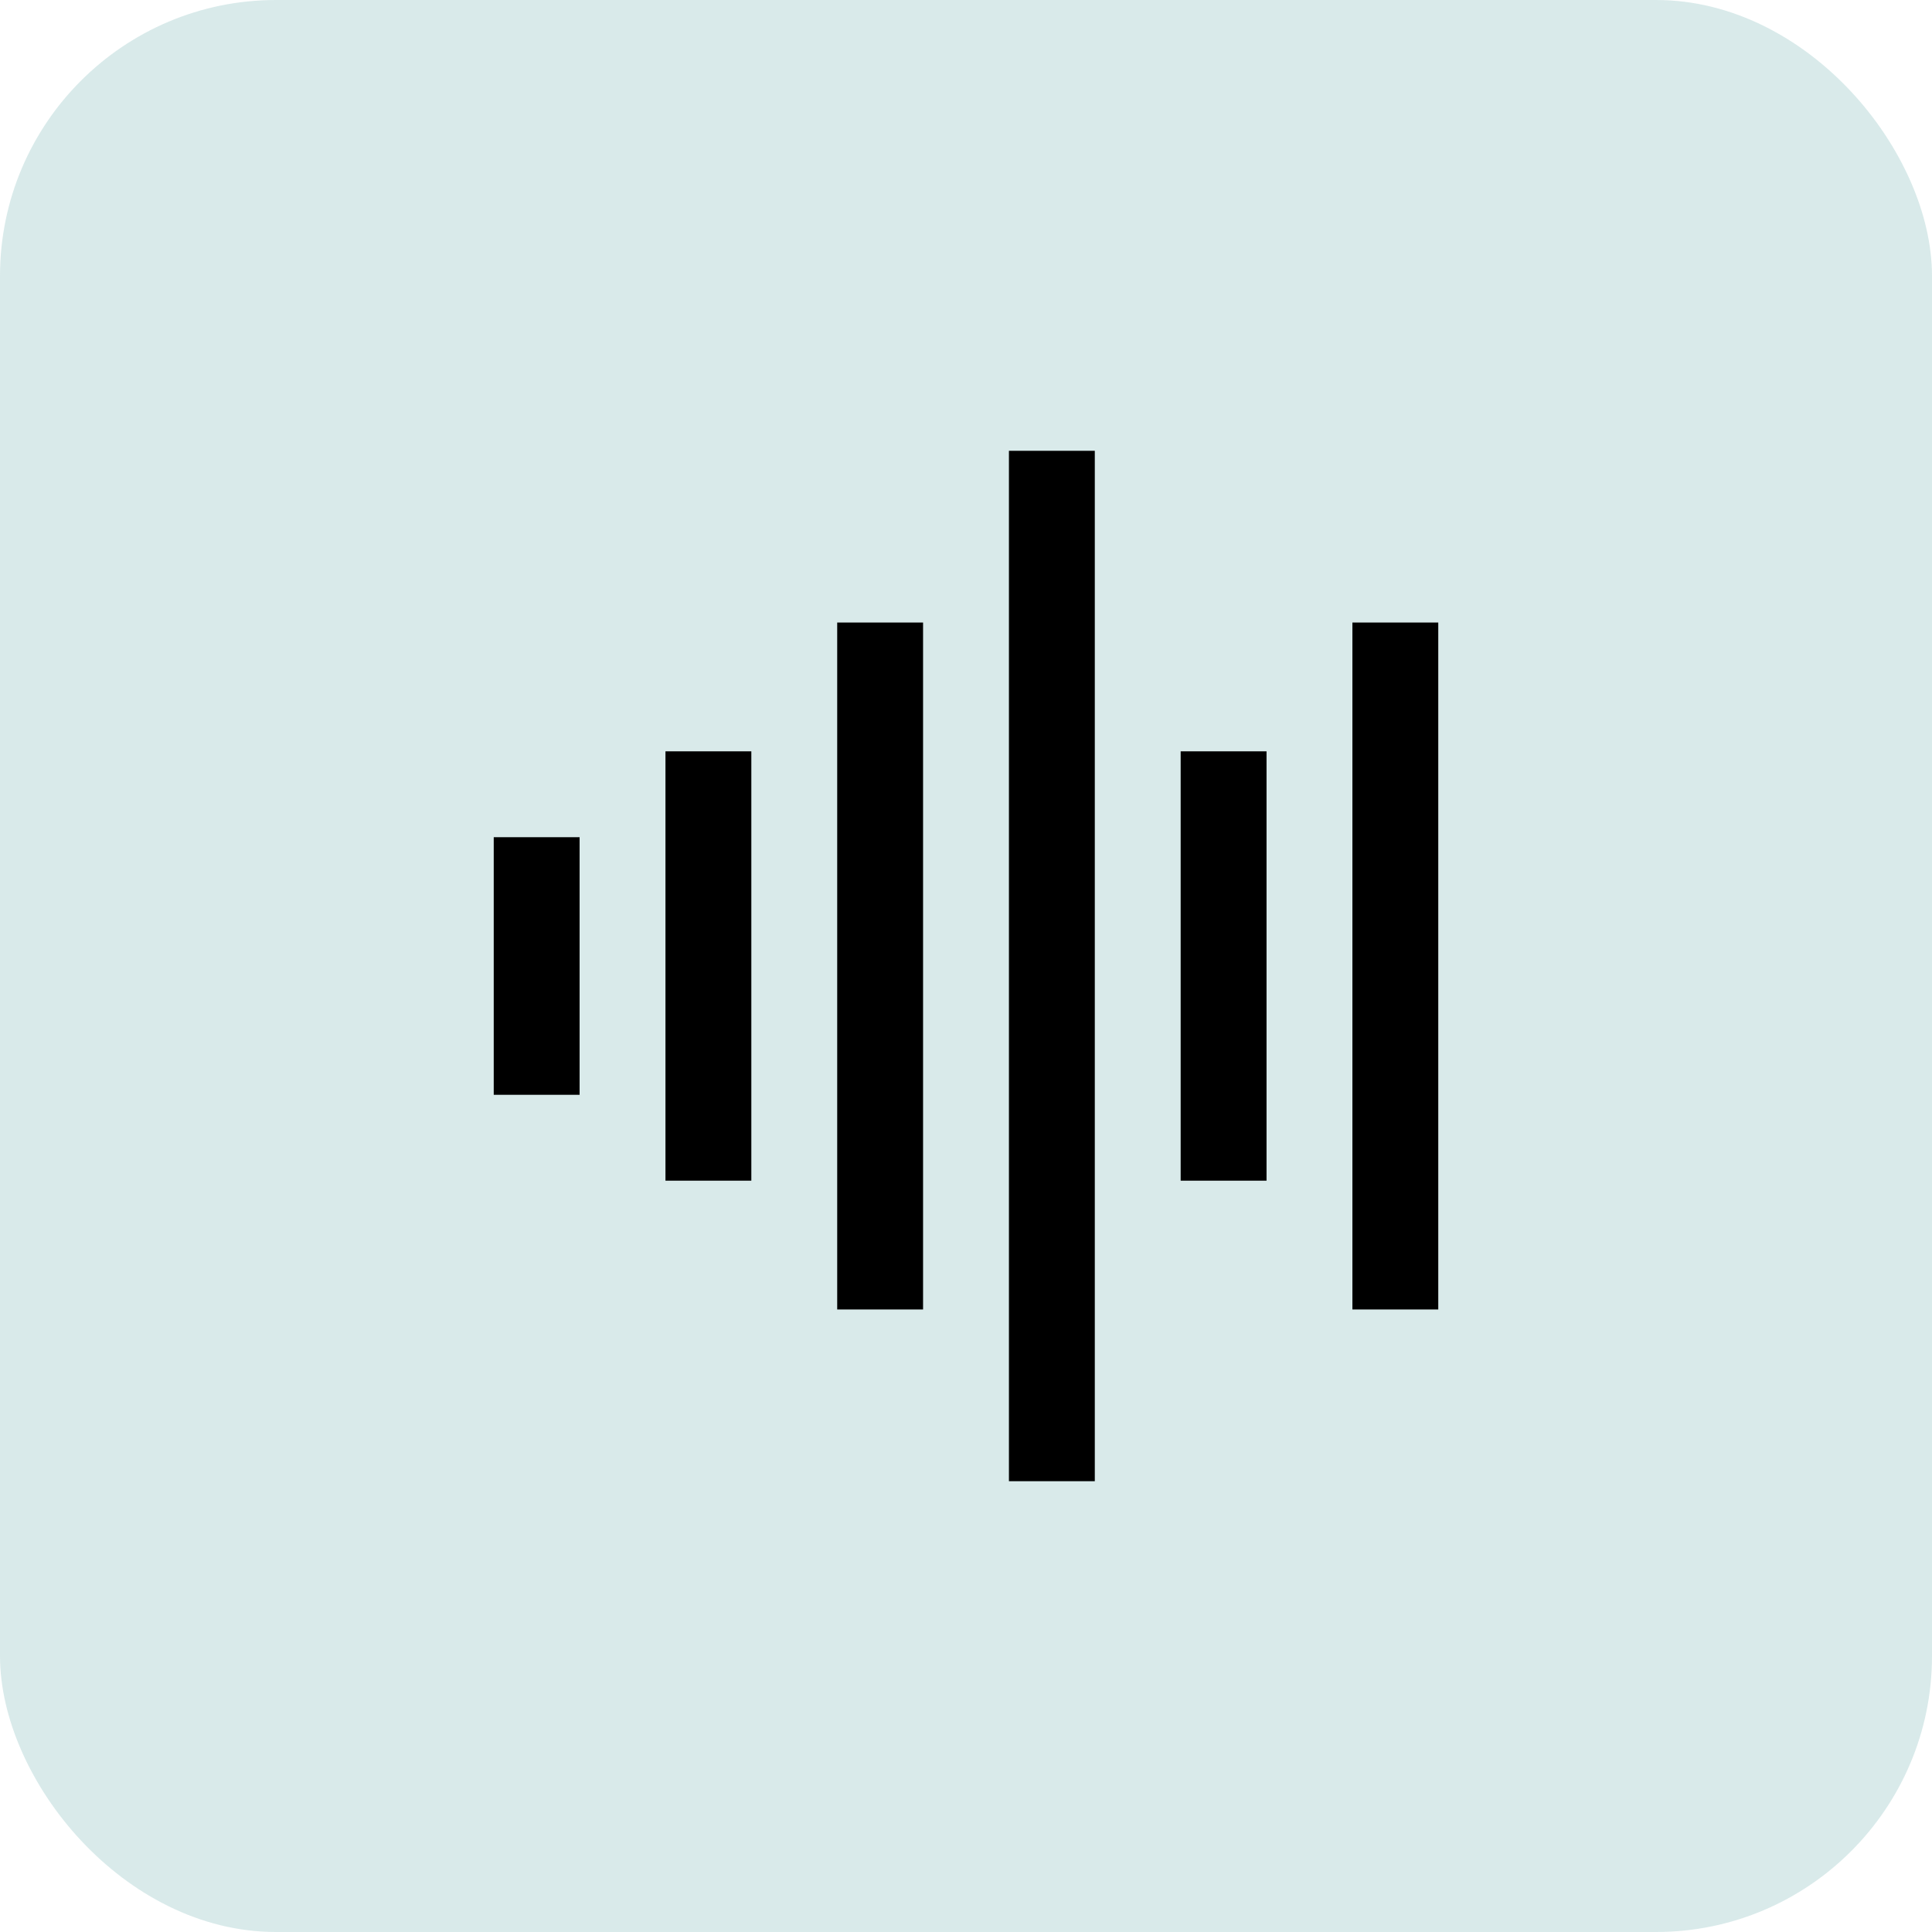
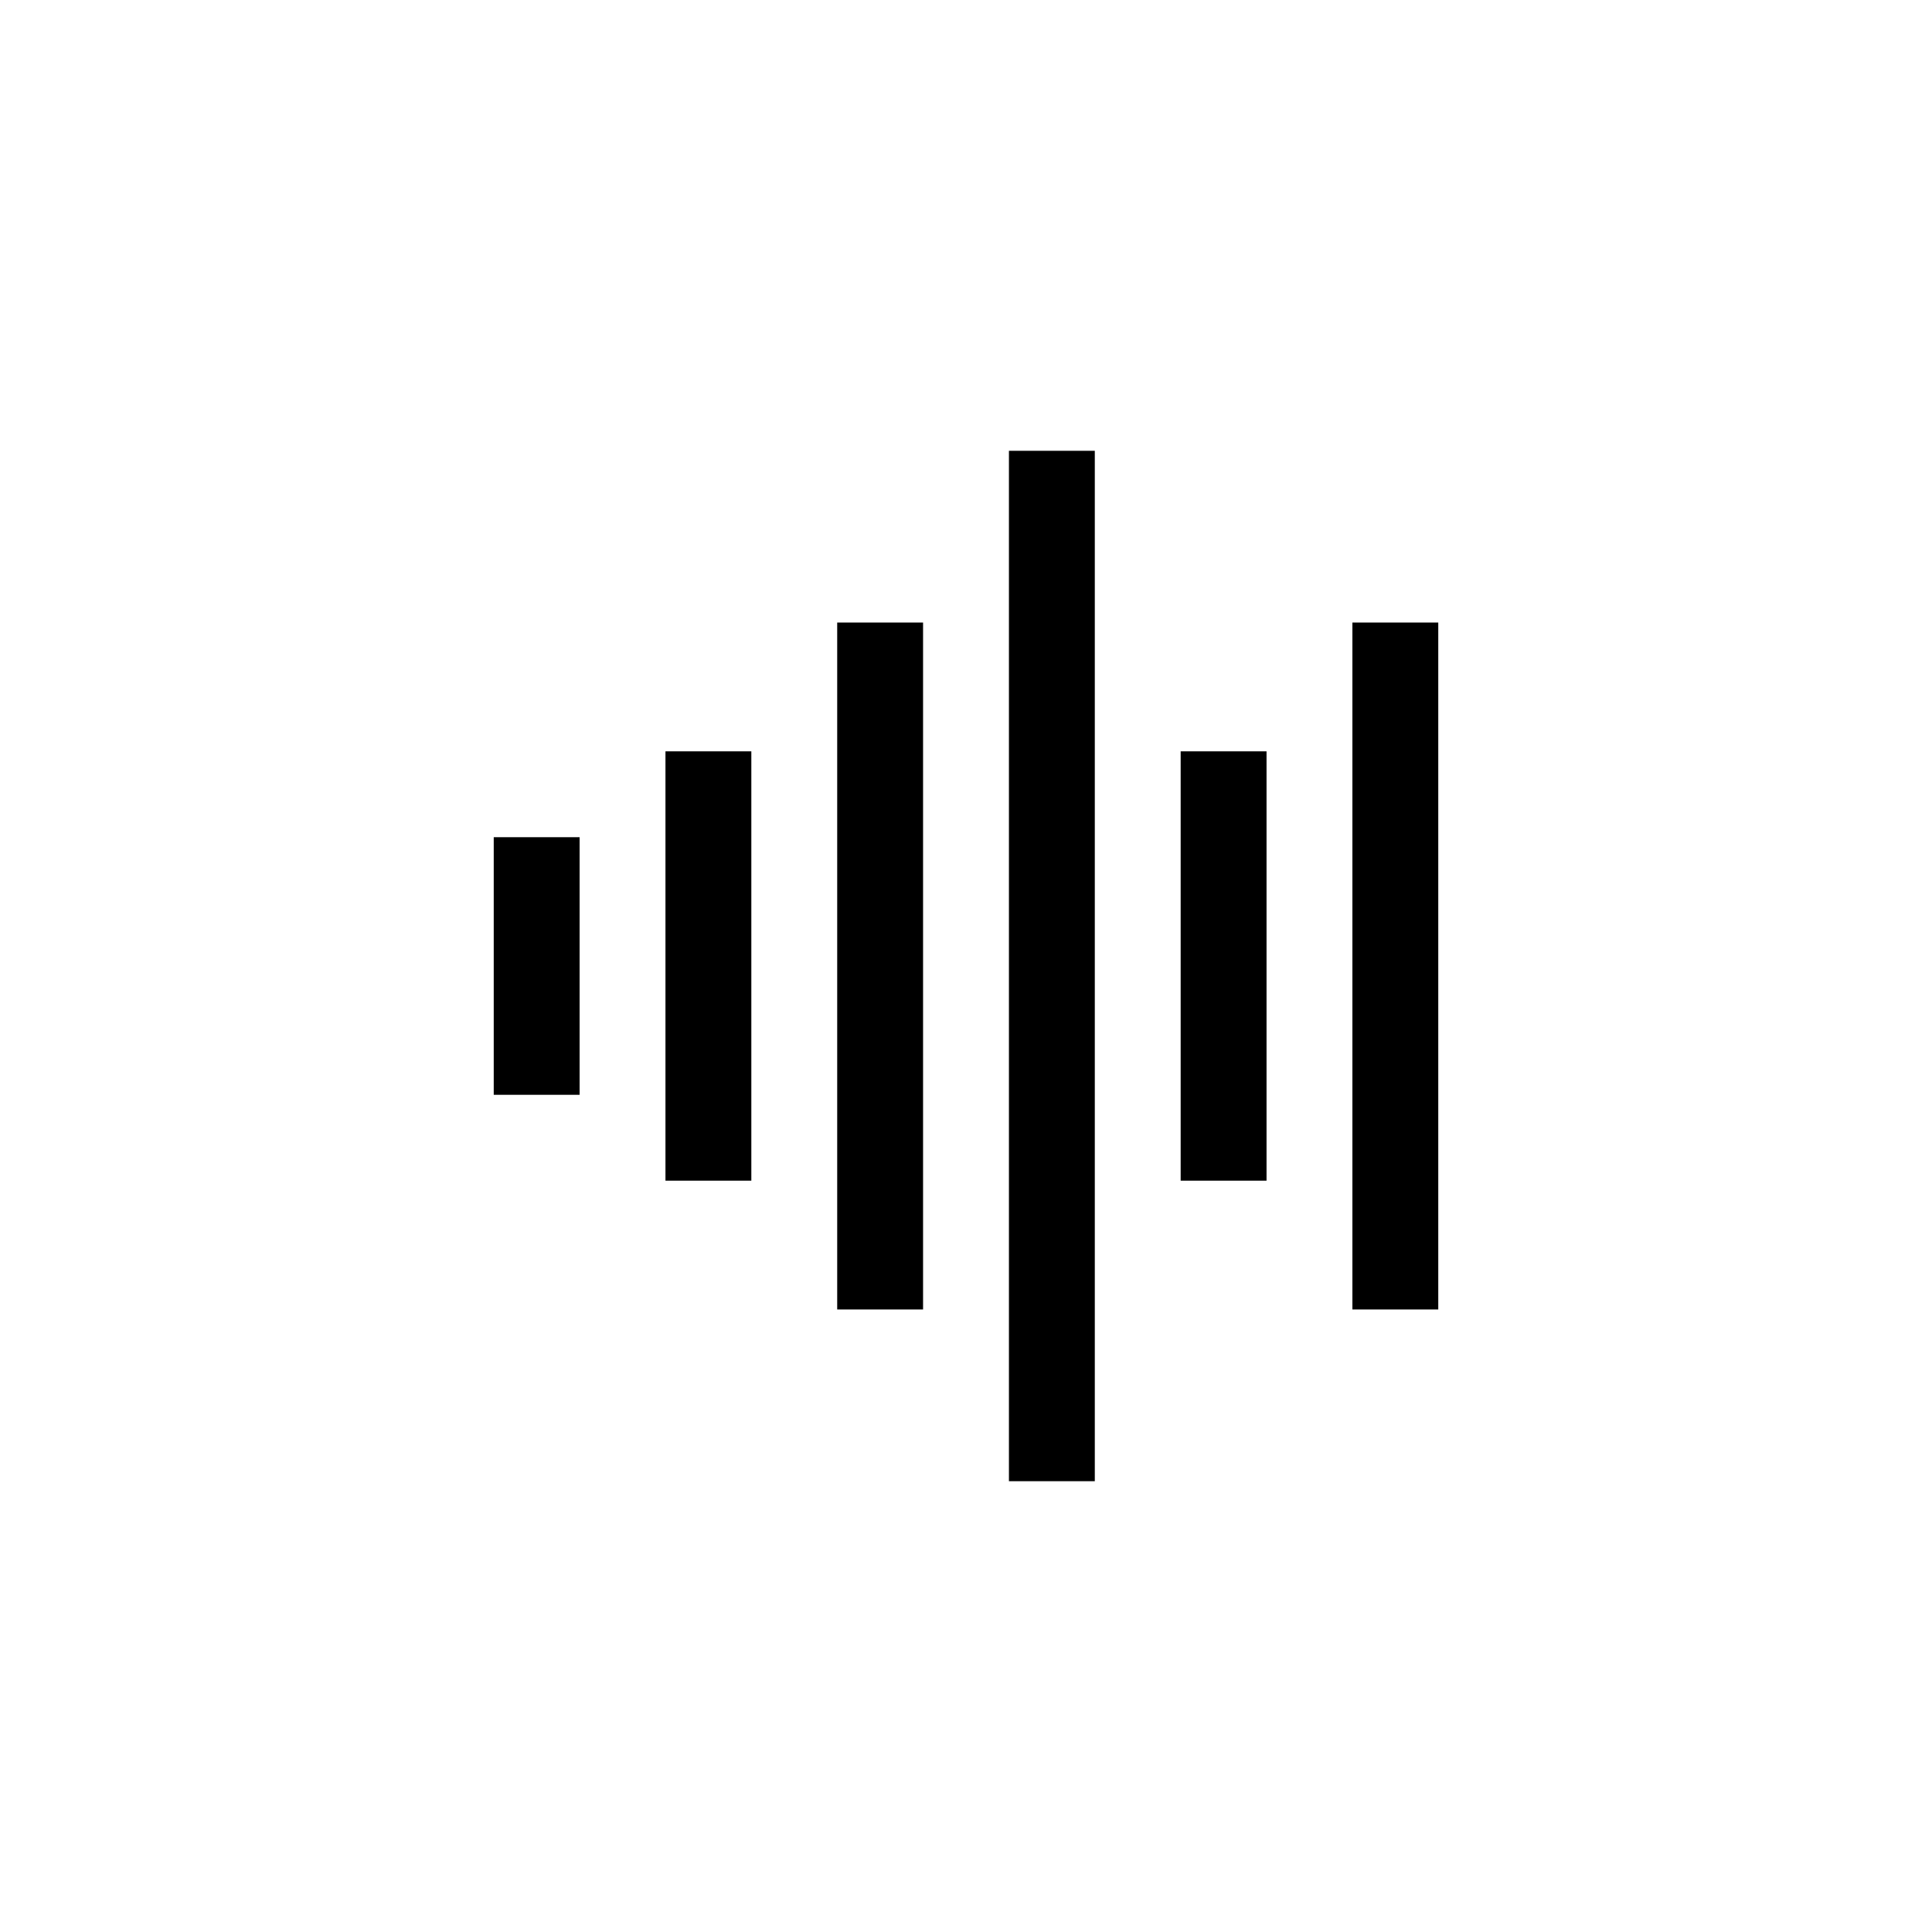
<svg xmlns="http://www.w3.org/2000/svg" width="45" height="45" viewBox="0 0 45 45" fill="none">
-   <rect width="45" height="45" rx="6.429" fill="#037573" fill-opacity="0.15" />
  <path d="M27.5 17.5H29.5V27.5H27.5V17.5ZM23.5 34.5H25.5V10.5H23.5V34.5ZM31.5 14.5V30.5H33.5V14.5H31.5ZM19.5 30.5H21.5V14.5H19.5V30.5ZM15.5 27.5H17.5V17.5H15.5V27.5ZM11.5 25.5H13.5V19.5H11.5V25.5Z" fill="black" />
</svg>